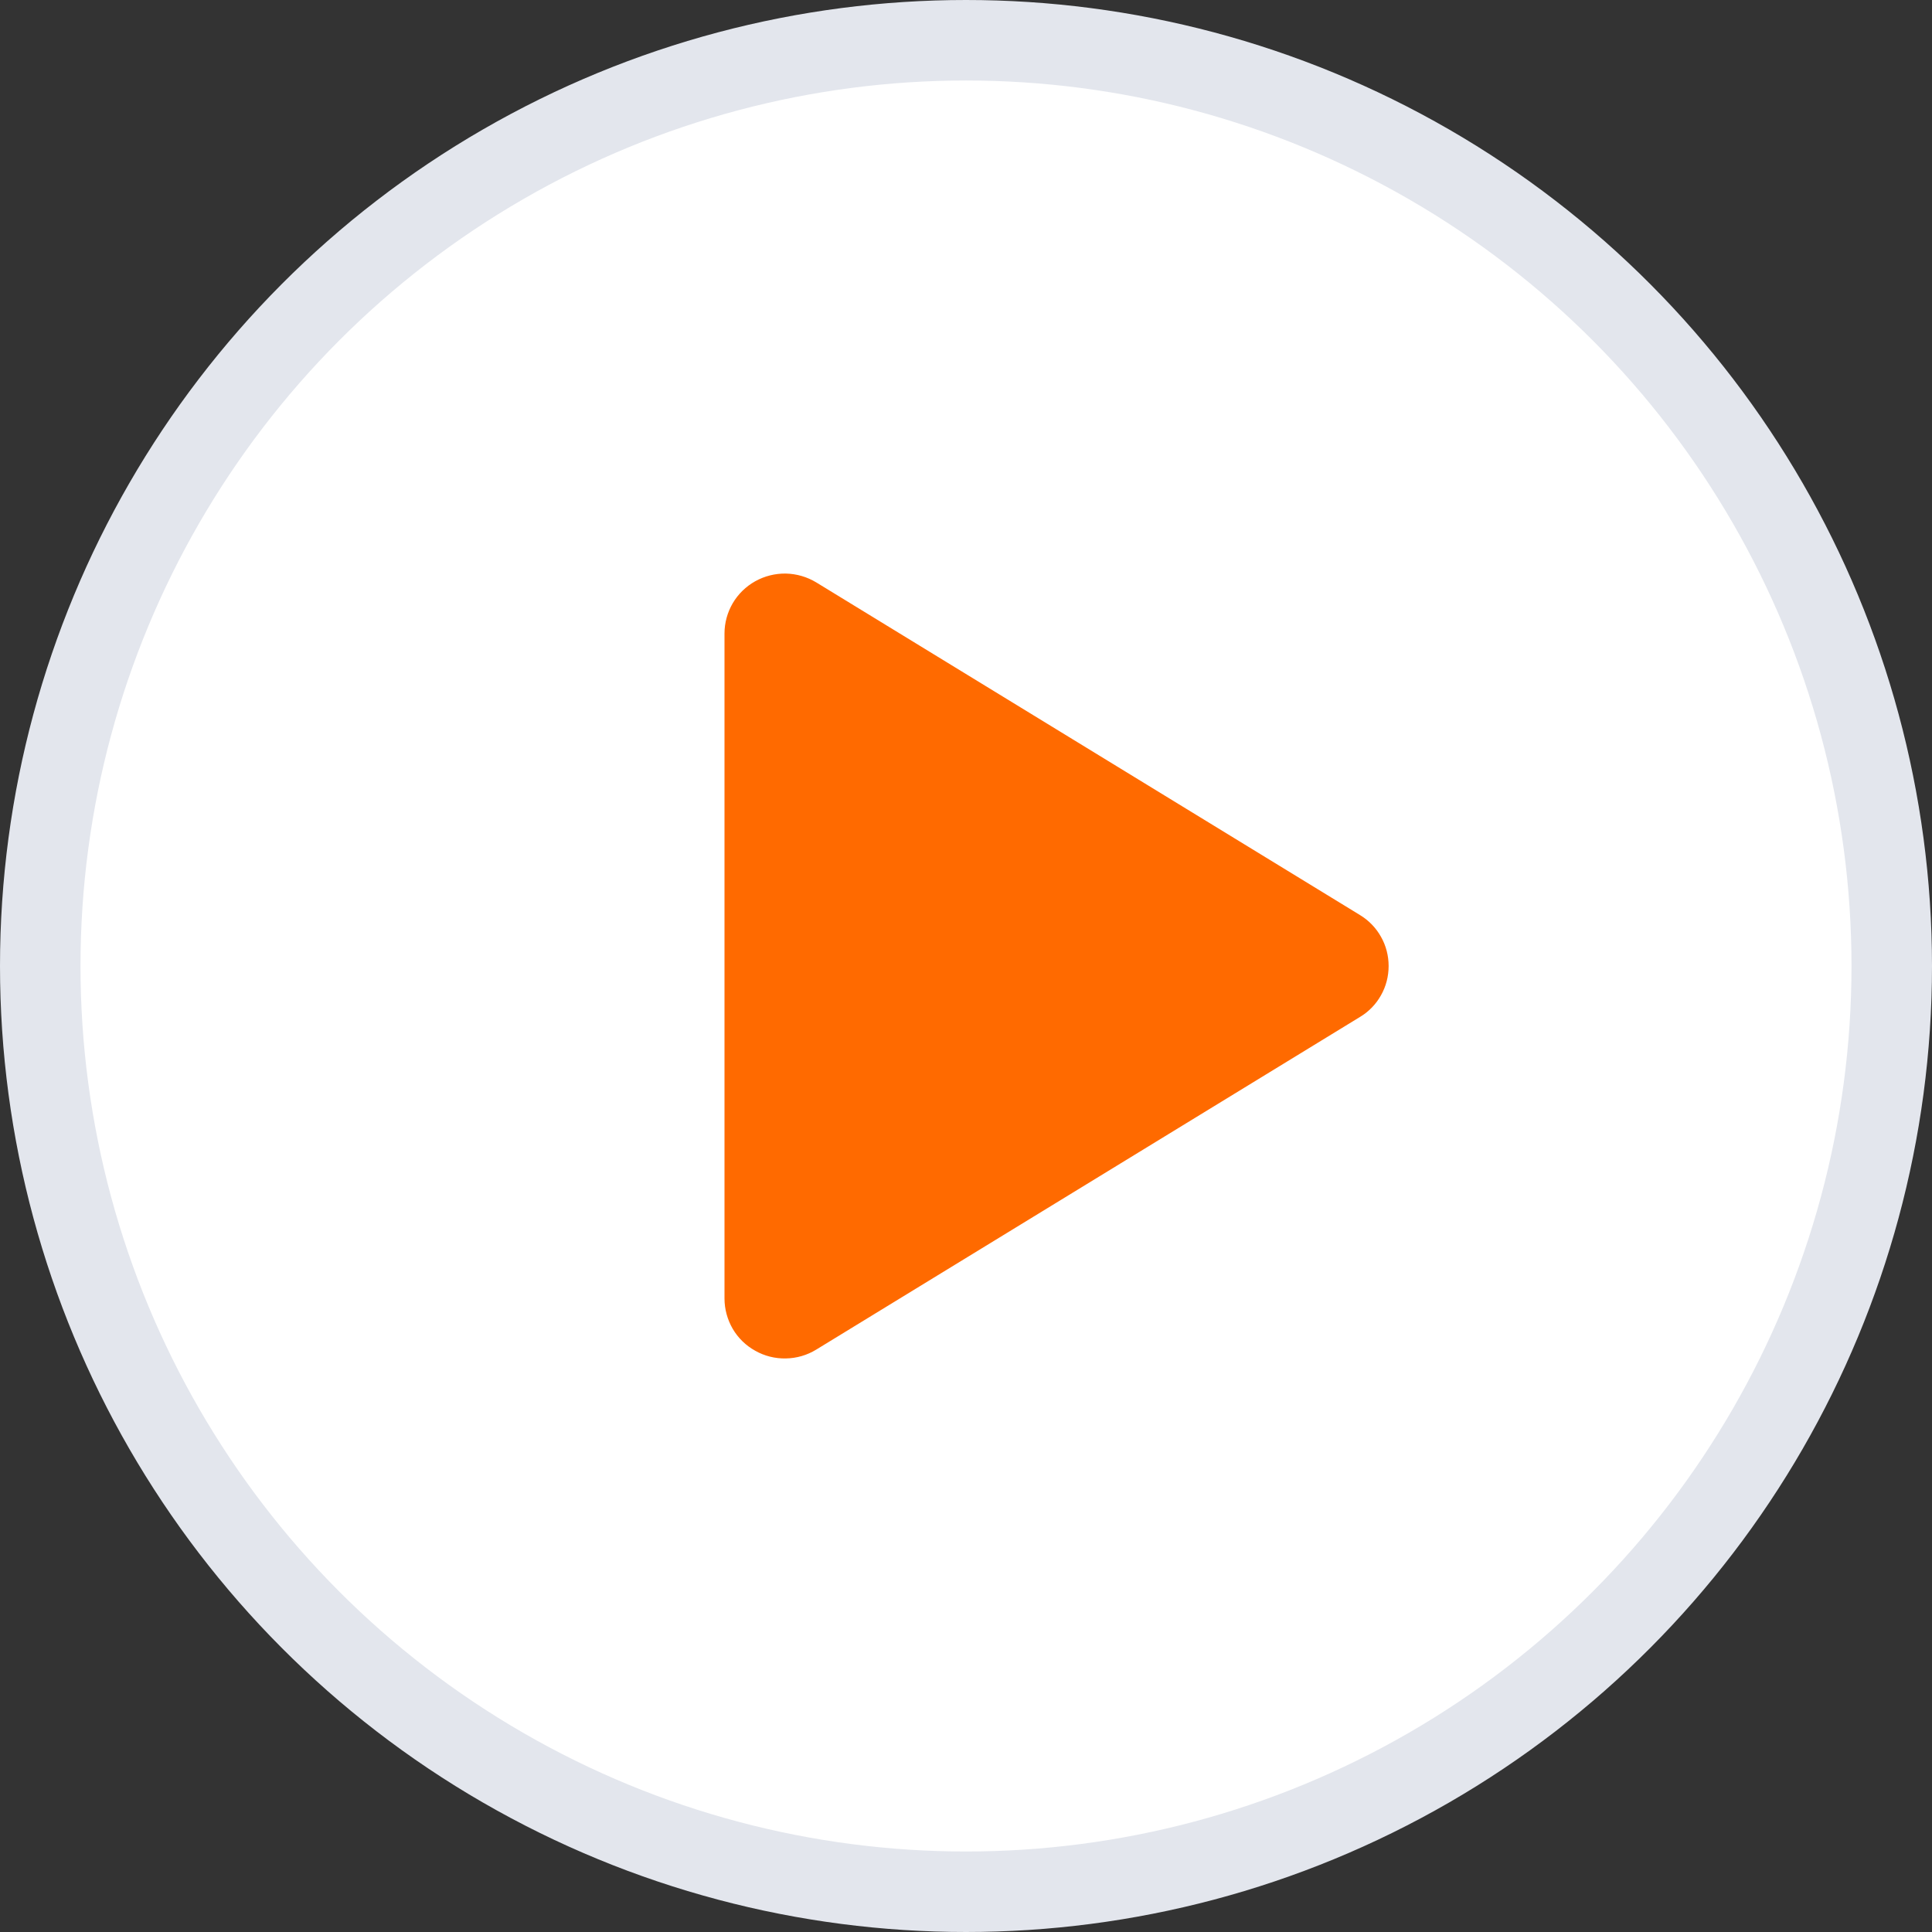
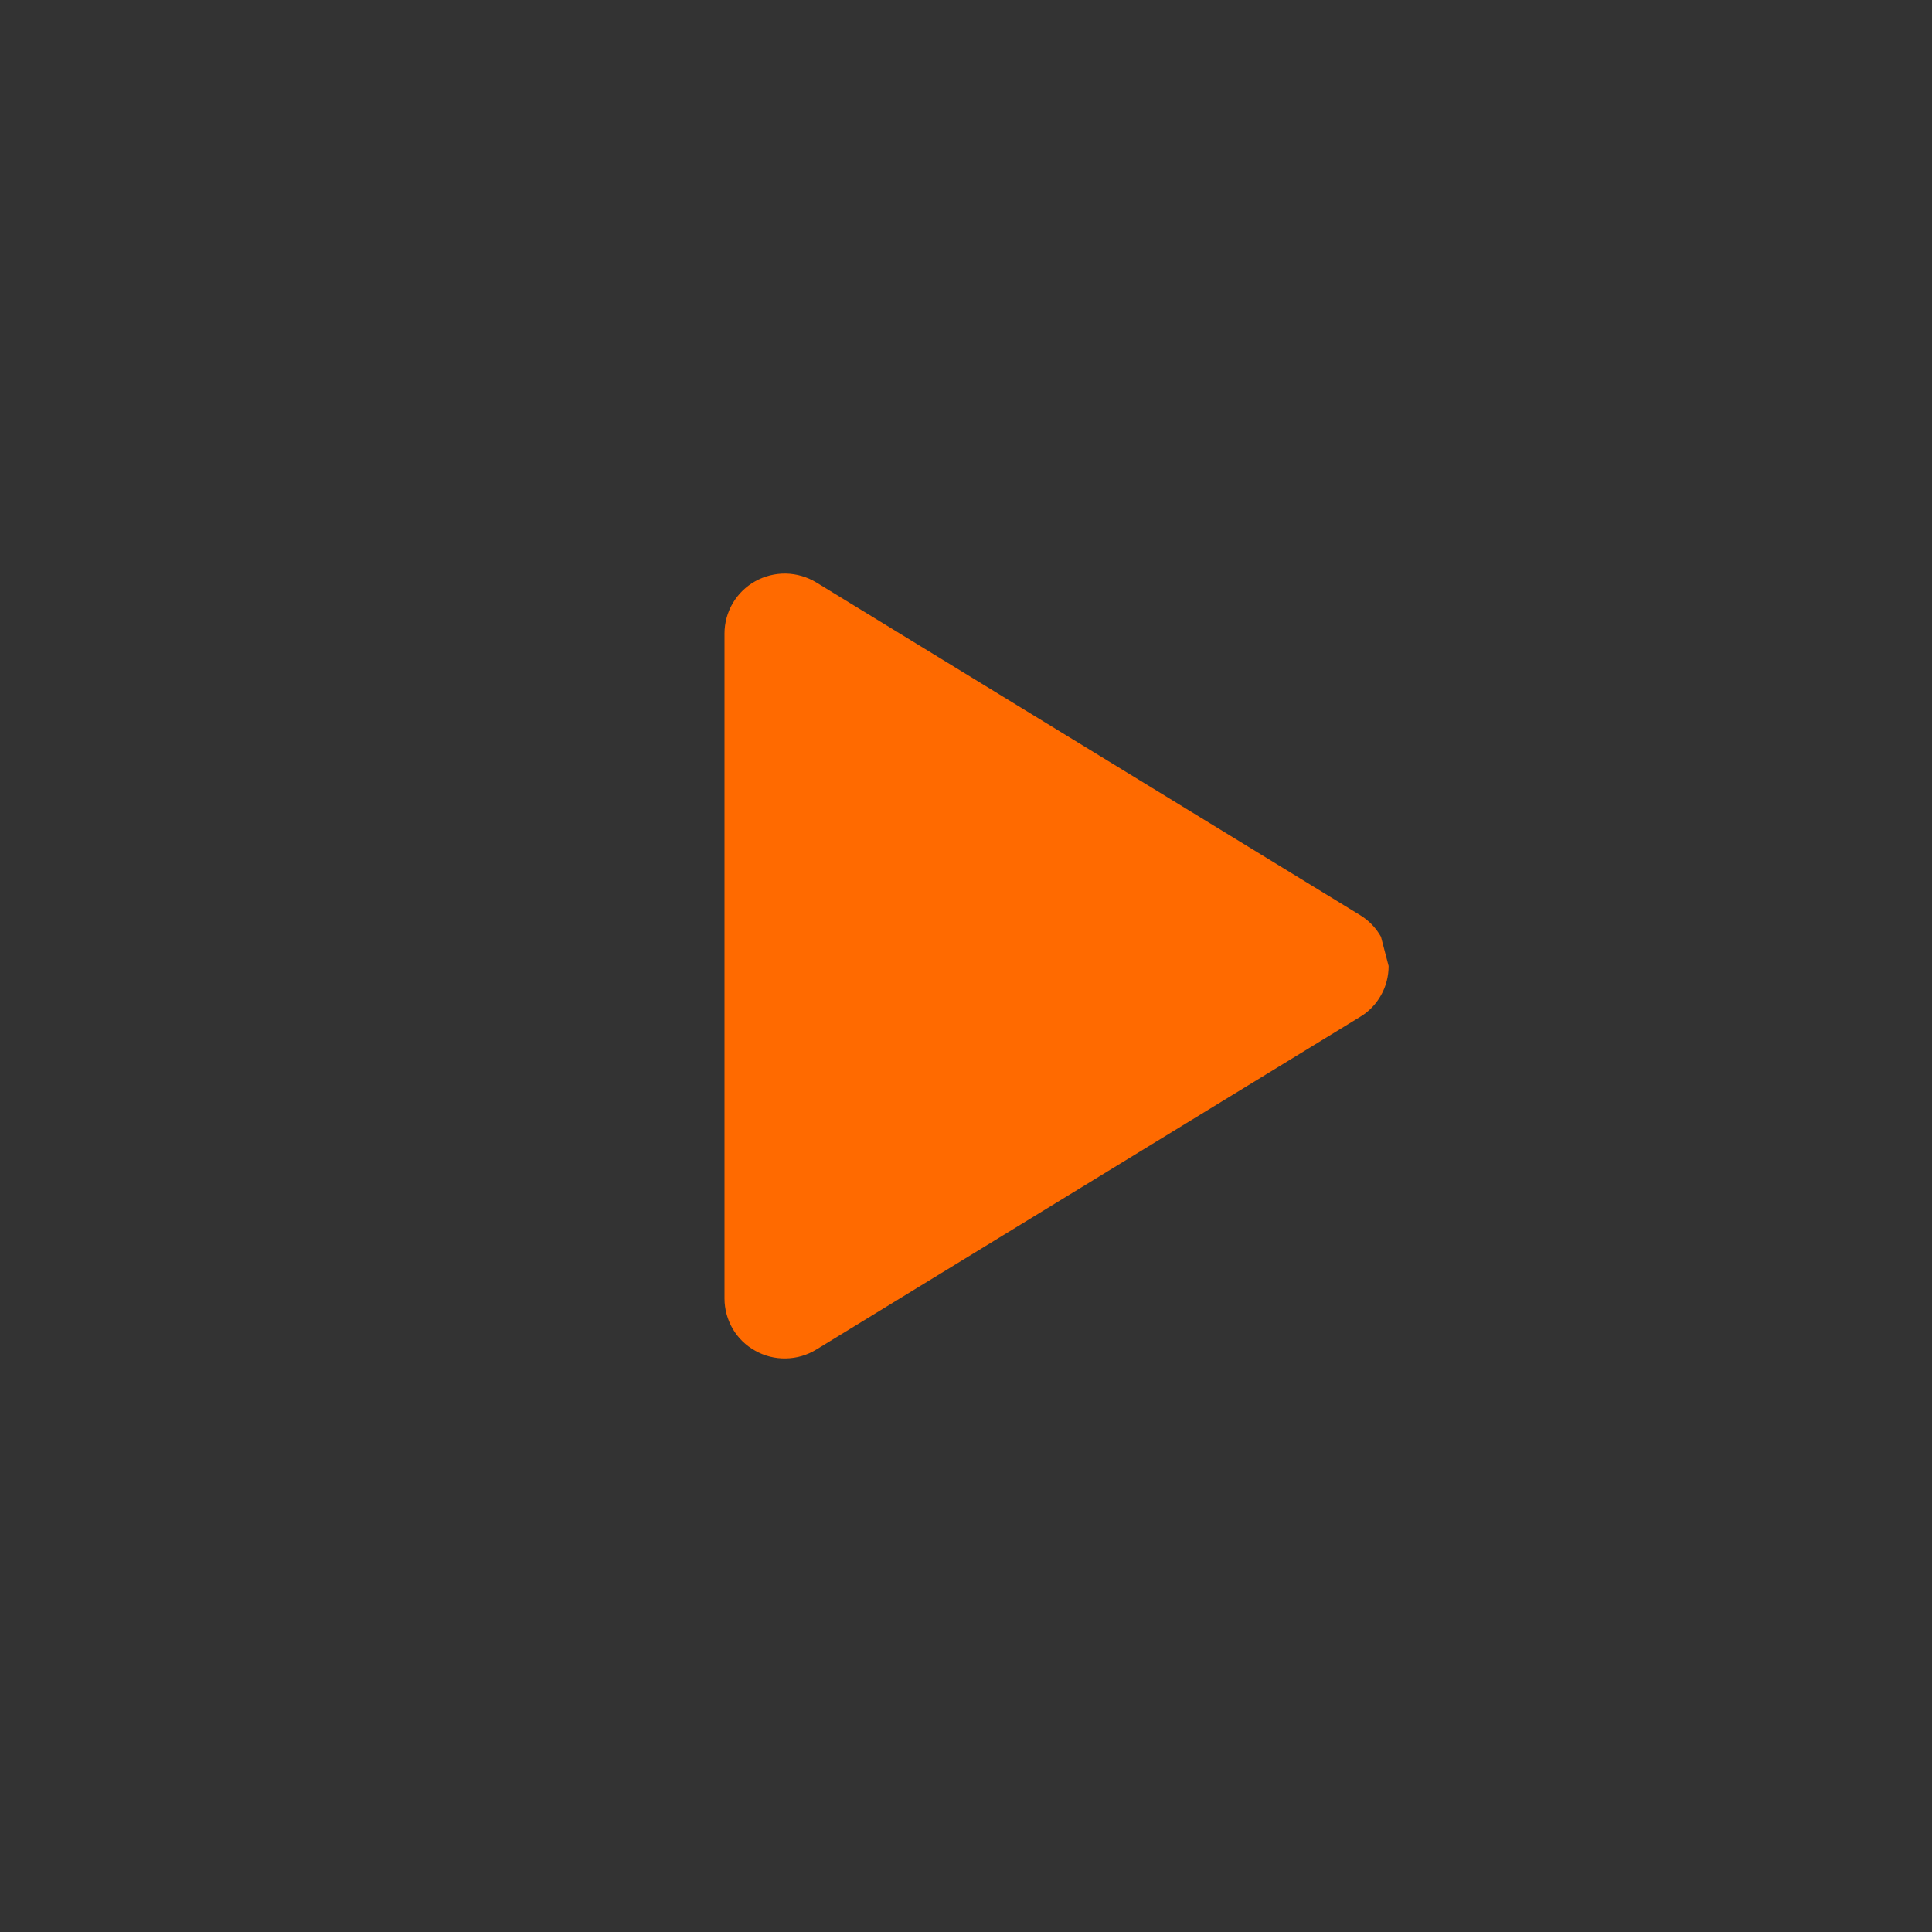
<svg xmlns="http://www.w3.org/2000/svg" width="24" height="24" viewBox="0 0 24 24" fill="none">
  <rect x="0" y="0" width="24" height="24" fill="#333333" stroke="none" />
  <g id="Icn / Play" clip-path="url(#clip0_20895_8706)">
-     <circle id="Ellipse 102" cx="12" cy="12" r="11.5" fill="white" stroke="#E3E6ED" />
-     <path id="Vector" d="M17.25 12C17.25 12.128 17.218 12.253 17.155 12.364C17.093 12.475 17.003 12.568 16.894 12.633L10.14 16.765C10.026 16.835 9.896 16.873 9.762 16.875C9.629 16.878 9.497 16.845 9.381 16.779C9.265 16.715 9.169 16.621 9.102 16.507C9.036 16.393 9 16.263 9 16.131V7.869C9 7.737 9.036 7.607 9.102 7.494C9.169 7.38 9.265 7.286 9.381 7.221C9.497 7.156 9.629 7.123 9.762 7.125C9.896 7.128 10.026 7.166 10.14 7.235L16.894 11.367C17.003 11.433 17.093 11.526 17.155 11.637C17.218 11.748 17.25 11.873 17.25 12Z" fill="#FF6A00" />
+     <path id="Vector" d="M17.25 12C17.25 12.128 17.218 12.253 17.155 12.364C17.093 12.475 17.003 12.568 16.894 12.633L10.14 16.765C10.026 16.835 9.896 16.873 9.762 16.875C9.629 16.878 9.497 16.845 9.381 16.779C9.265 16.715 9.169 16.621 9.102 16.507C9.036 16.393 9 16.263 9 16.131V7.869C9 7.737 9.036 7.607 9.102 7.494C9.169 7.38 9.265 7.286 9.381 7.221C9.497 7.156 9.629 7.123 9.762 7.125C9.896 7.128 10.026 7.166 10.14 7.235L16.894 11.367C17.003 11.433 17.093 11.526 17.155 11.637Z" fill="#FF6A00" />
  </g>
  <defs>
    <clipPath id="clip0_20895_8706">
      <rect width="24" height="24" fill="white" />
    </clipPath>
  </defs>
</svg>